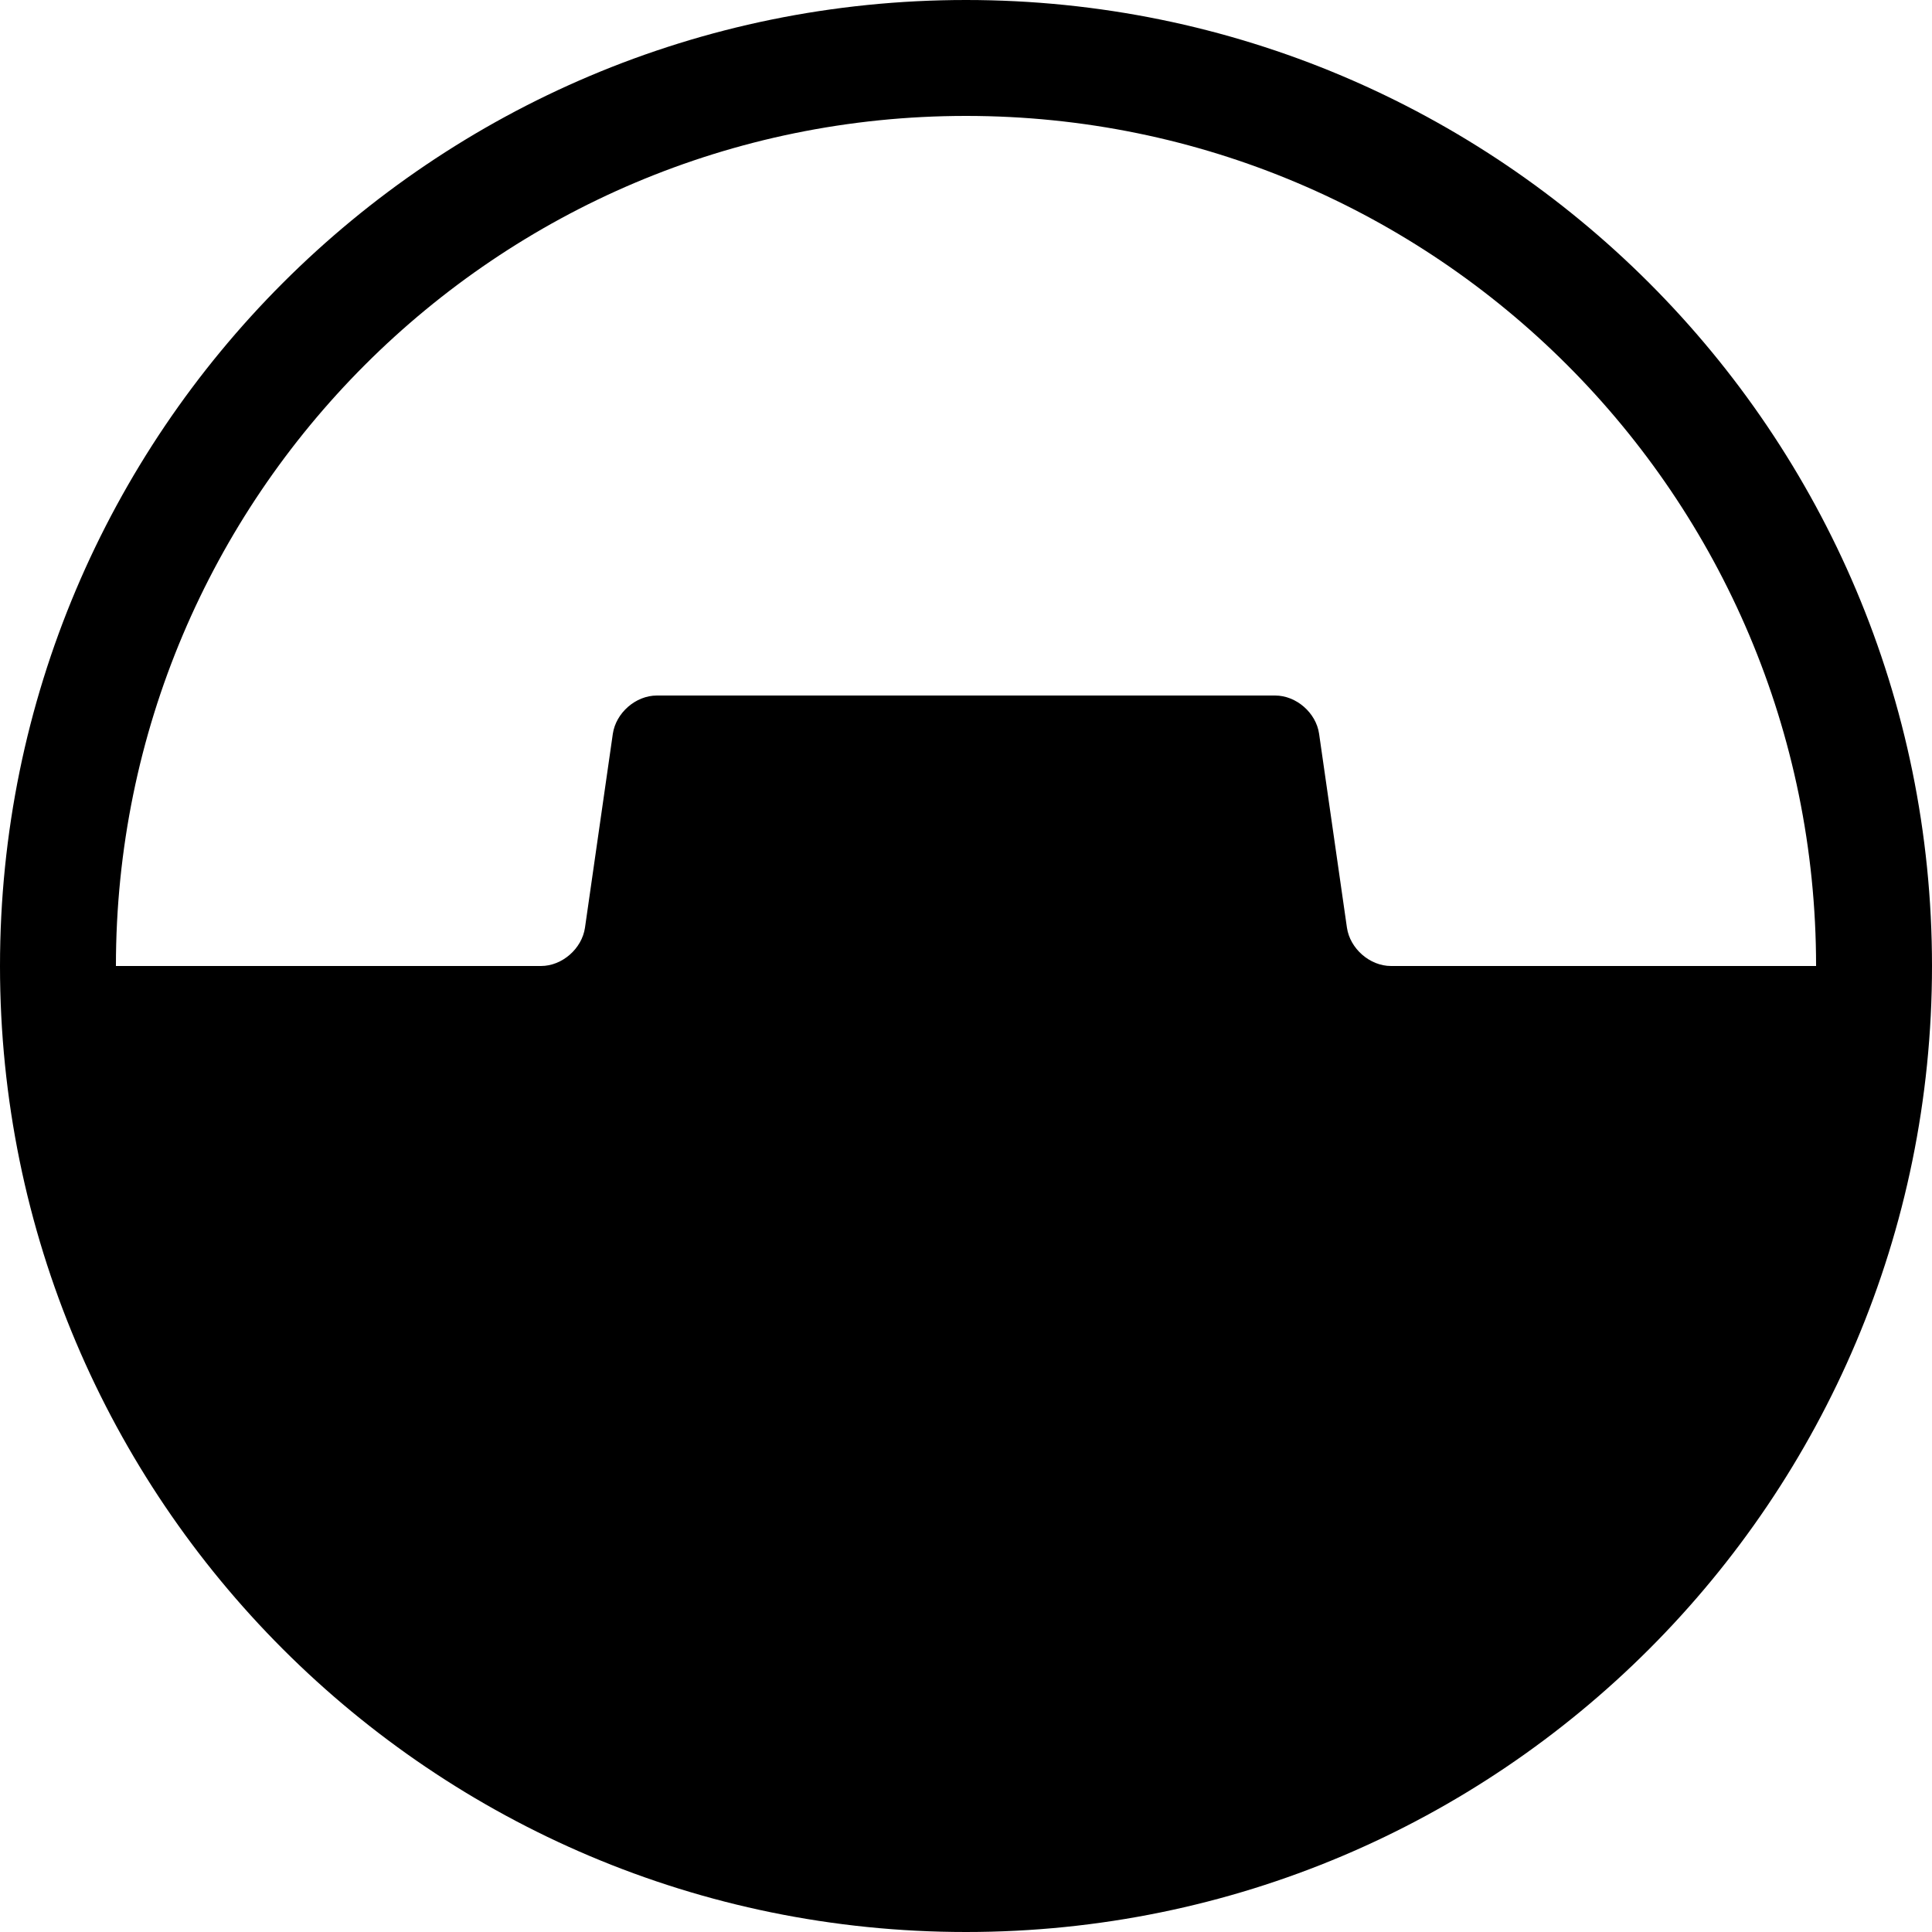
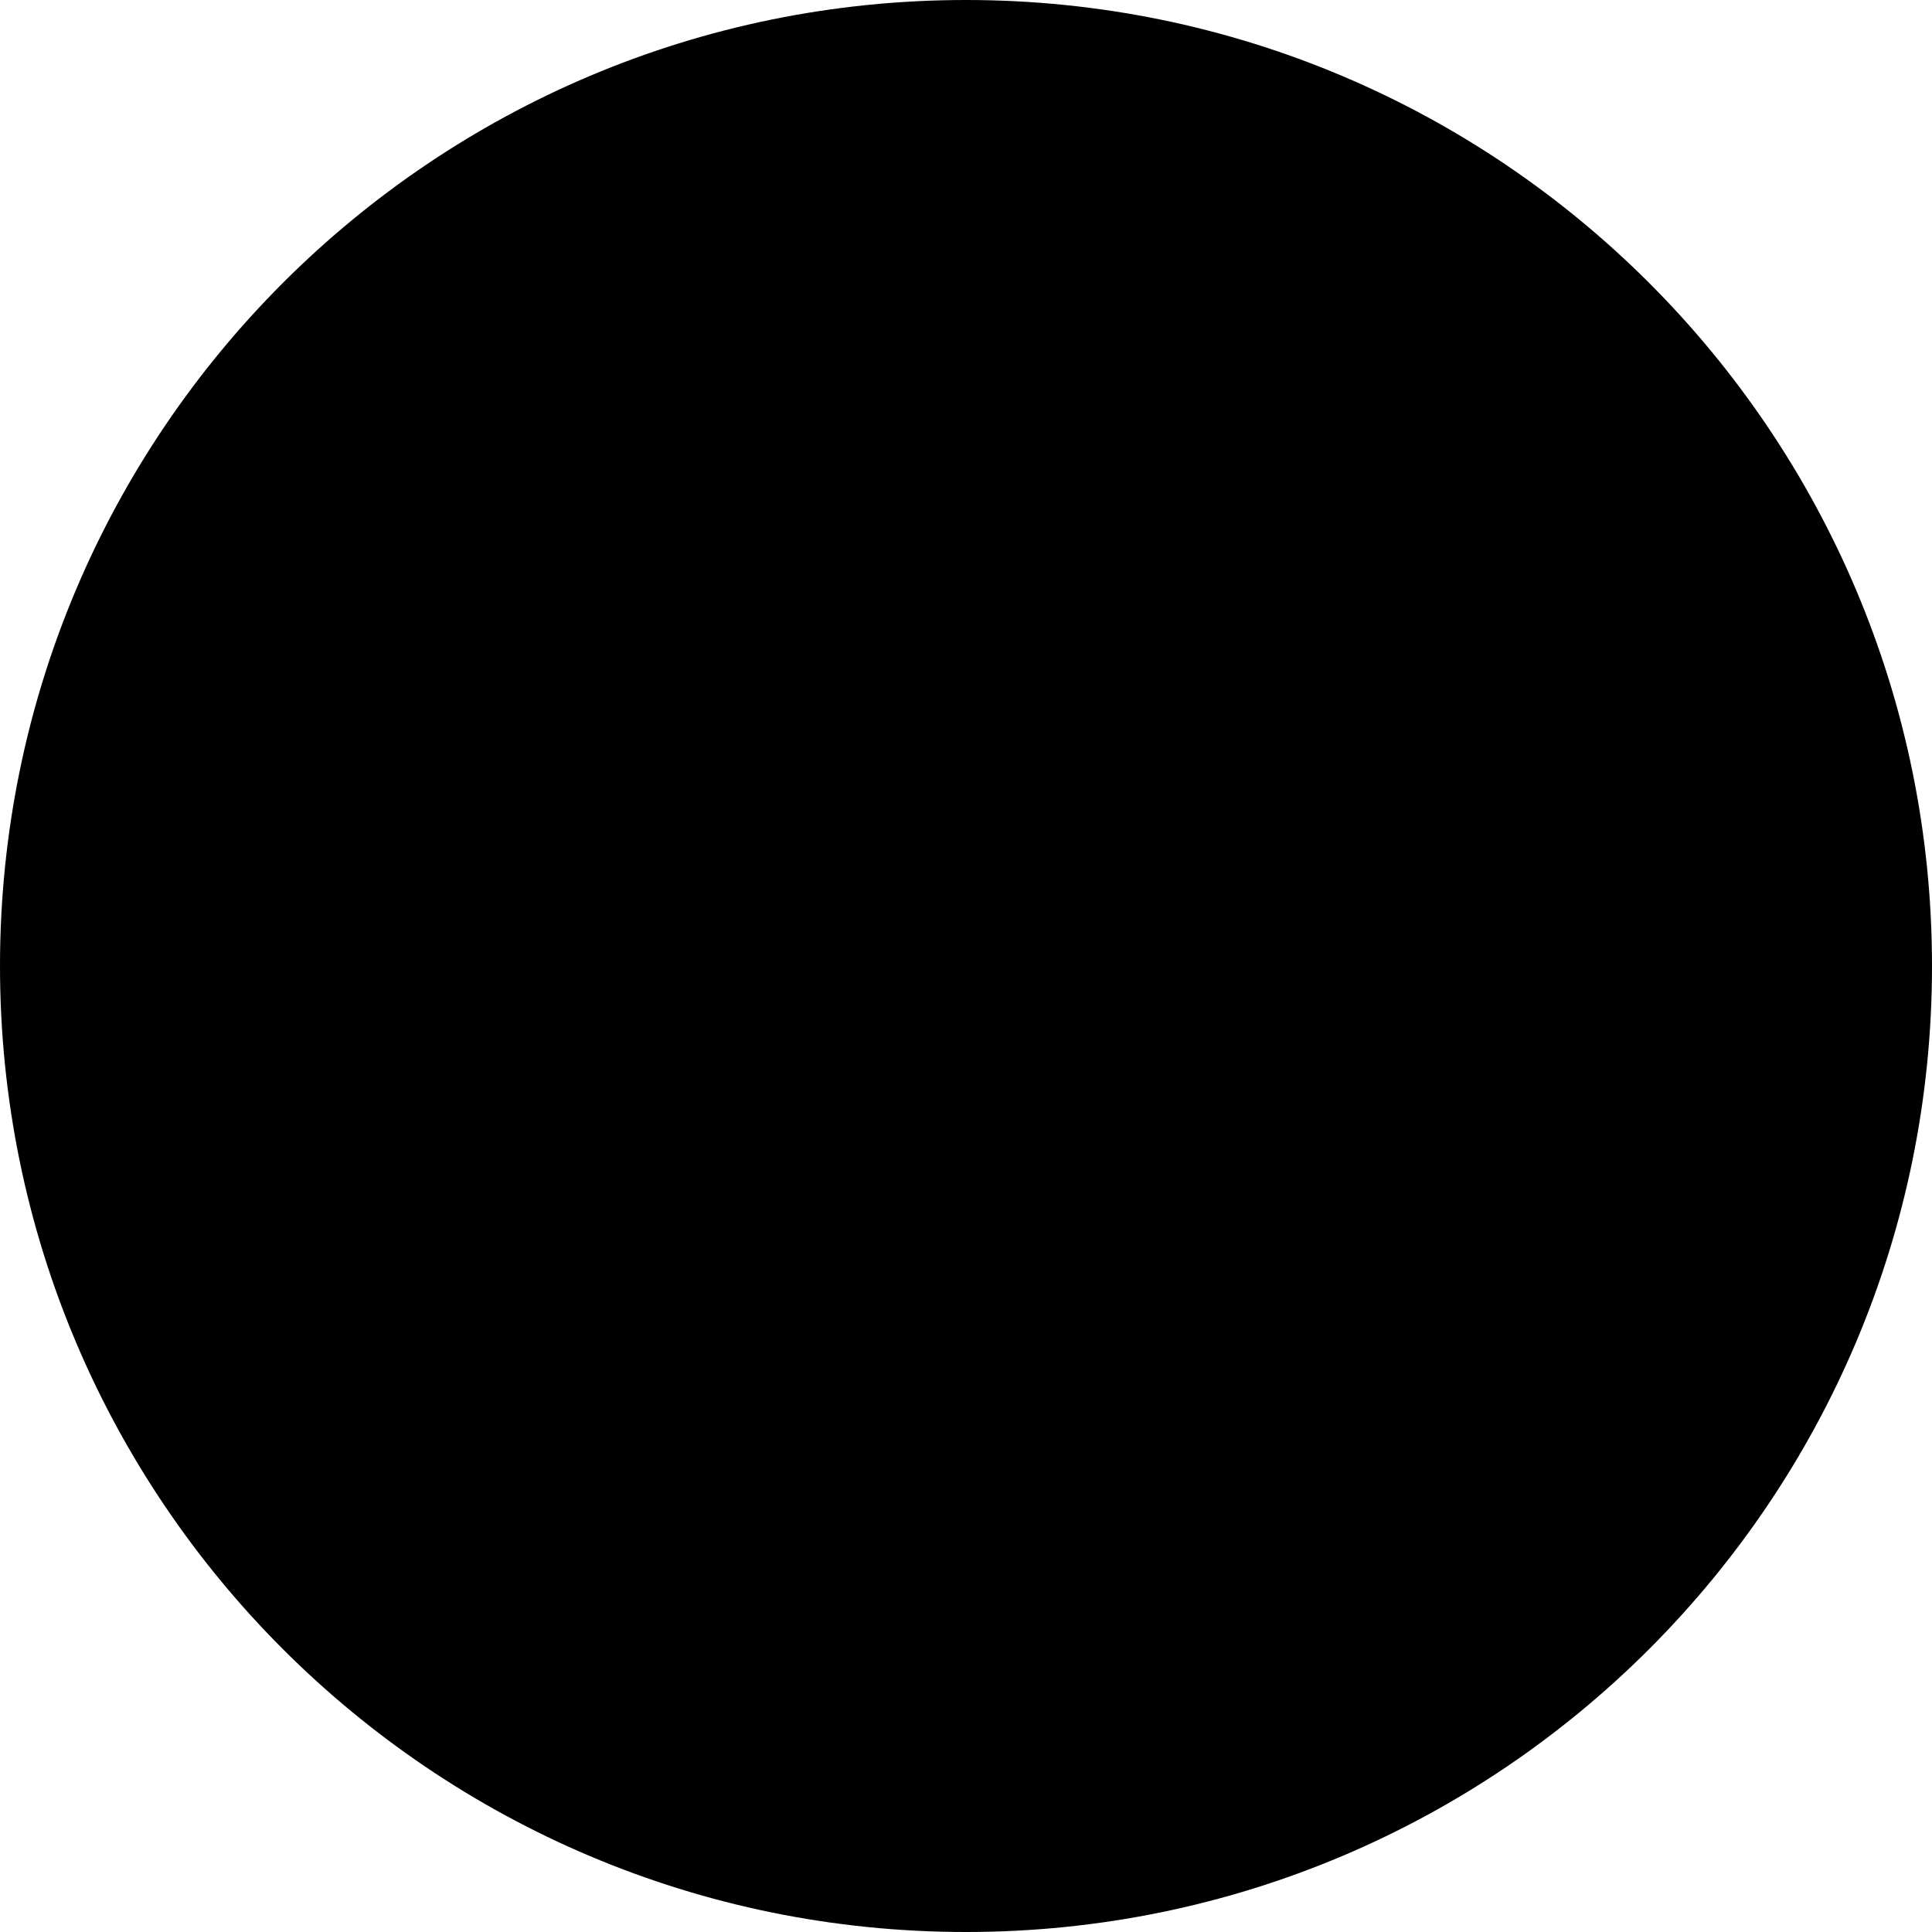
<svg xmlns="http://www.w3.org/2000/svg" version="1.1" id="Layer_1" x="0px" y="0px" viewBox="0 0 50 50" enable-background="new 0 0 50 50" xml:space="preserve">
-   <path d="M25,0C11.19,0,0,11.19,0,25c0,13.811,11.19,25,25,25c13.811,0,25-11.189,25-25C50,11.19,38.811,0,25,0z M36,25  c-0.55,0-1.061-0.45-1.141-0.99l-0.721-5.02C34.061,18.45,33.55,18,33,18H17c-0.55,0-1.06,0.45-1.14,0.99l-0.721,5.02  C15.06,24.55,14.55,25,14,25H3C3,12.85,12.85,3,25,3c12.15,0,22,9.85,22,22H36z" />
+   <path d="M25,0C11.19,0,0,11.19,0,25c0,13.811,11.19,25,25,25c13.811,0,25-11.189,25-25C50,11.19,38.811,0,25,0z M36,25  c-0.55,0-1.061-0.45-1.141-0.99l-0.721-5.02C34.061,18.45,33.55,18,33,18H17c-0.55,0-1.06,0.45-1.14,0.99l-0.721,5.02  C15.06,24.55,14.55,25,14,25H3c12.15,0,22,9.85,22,22H36z" />
</svg>